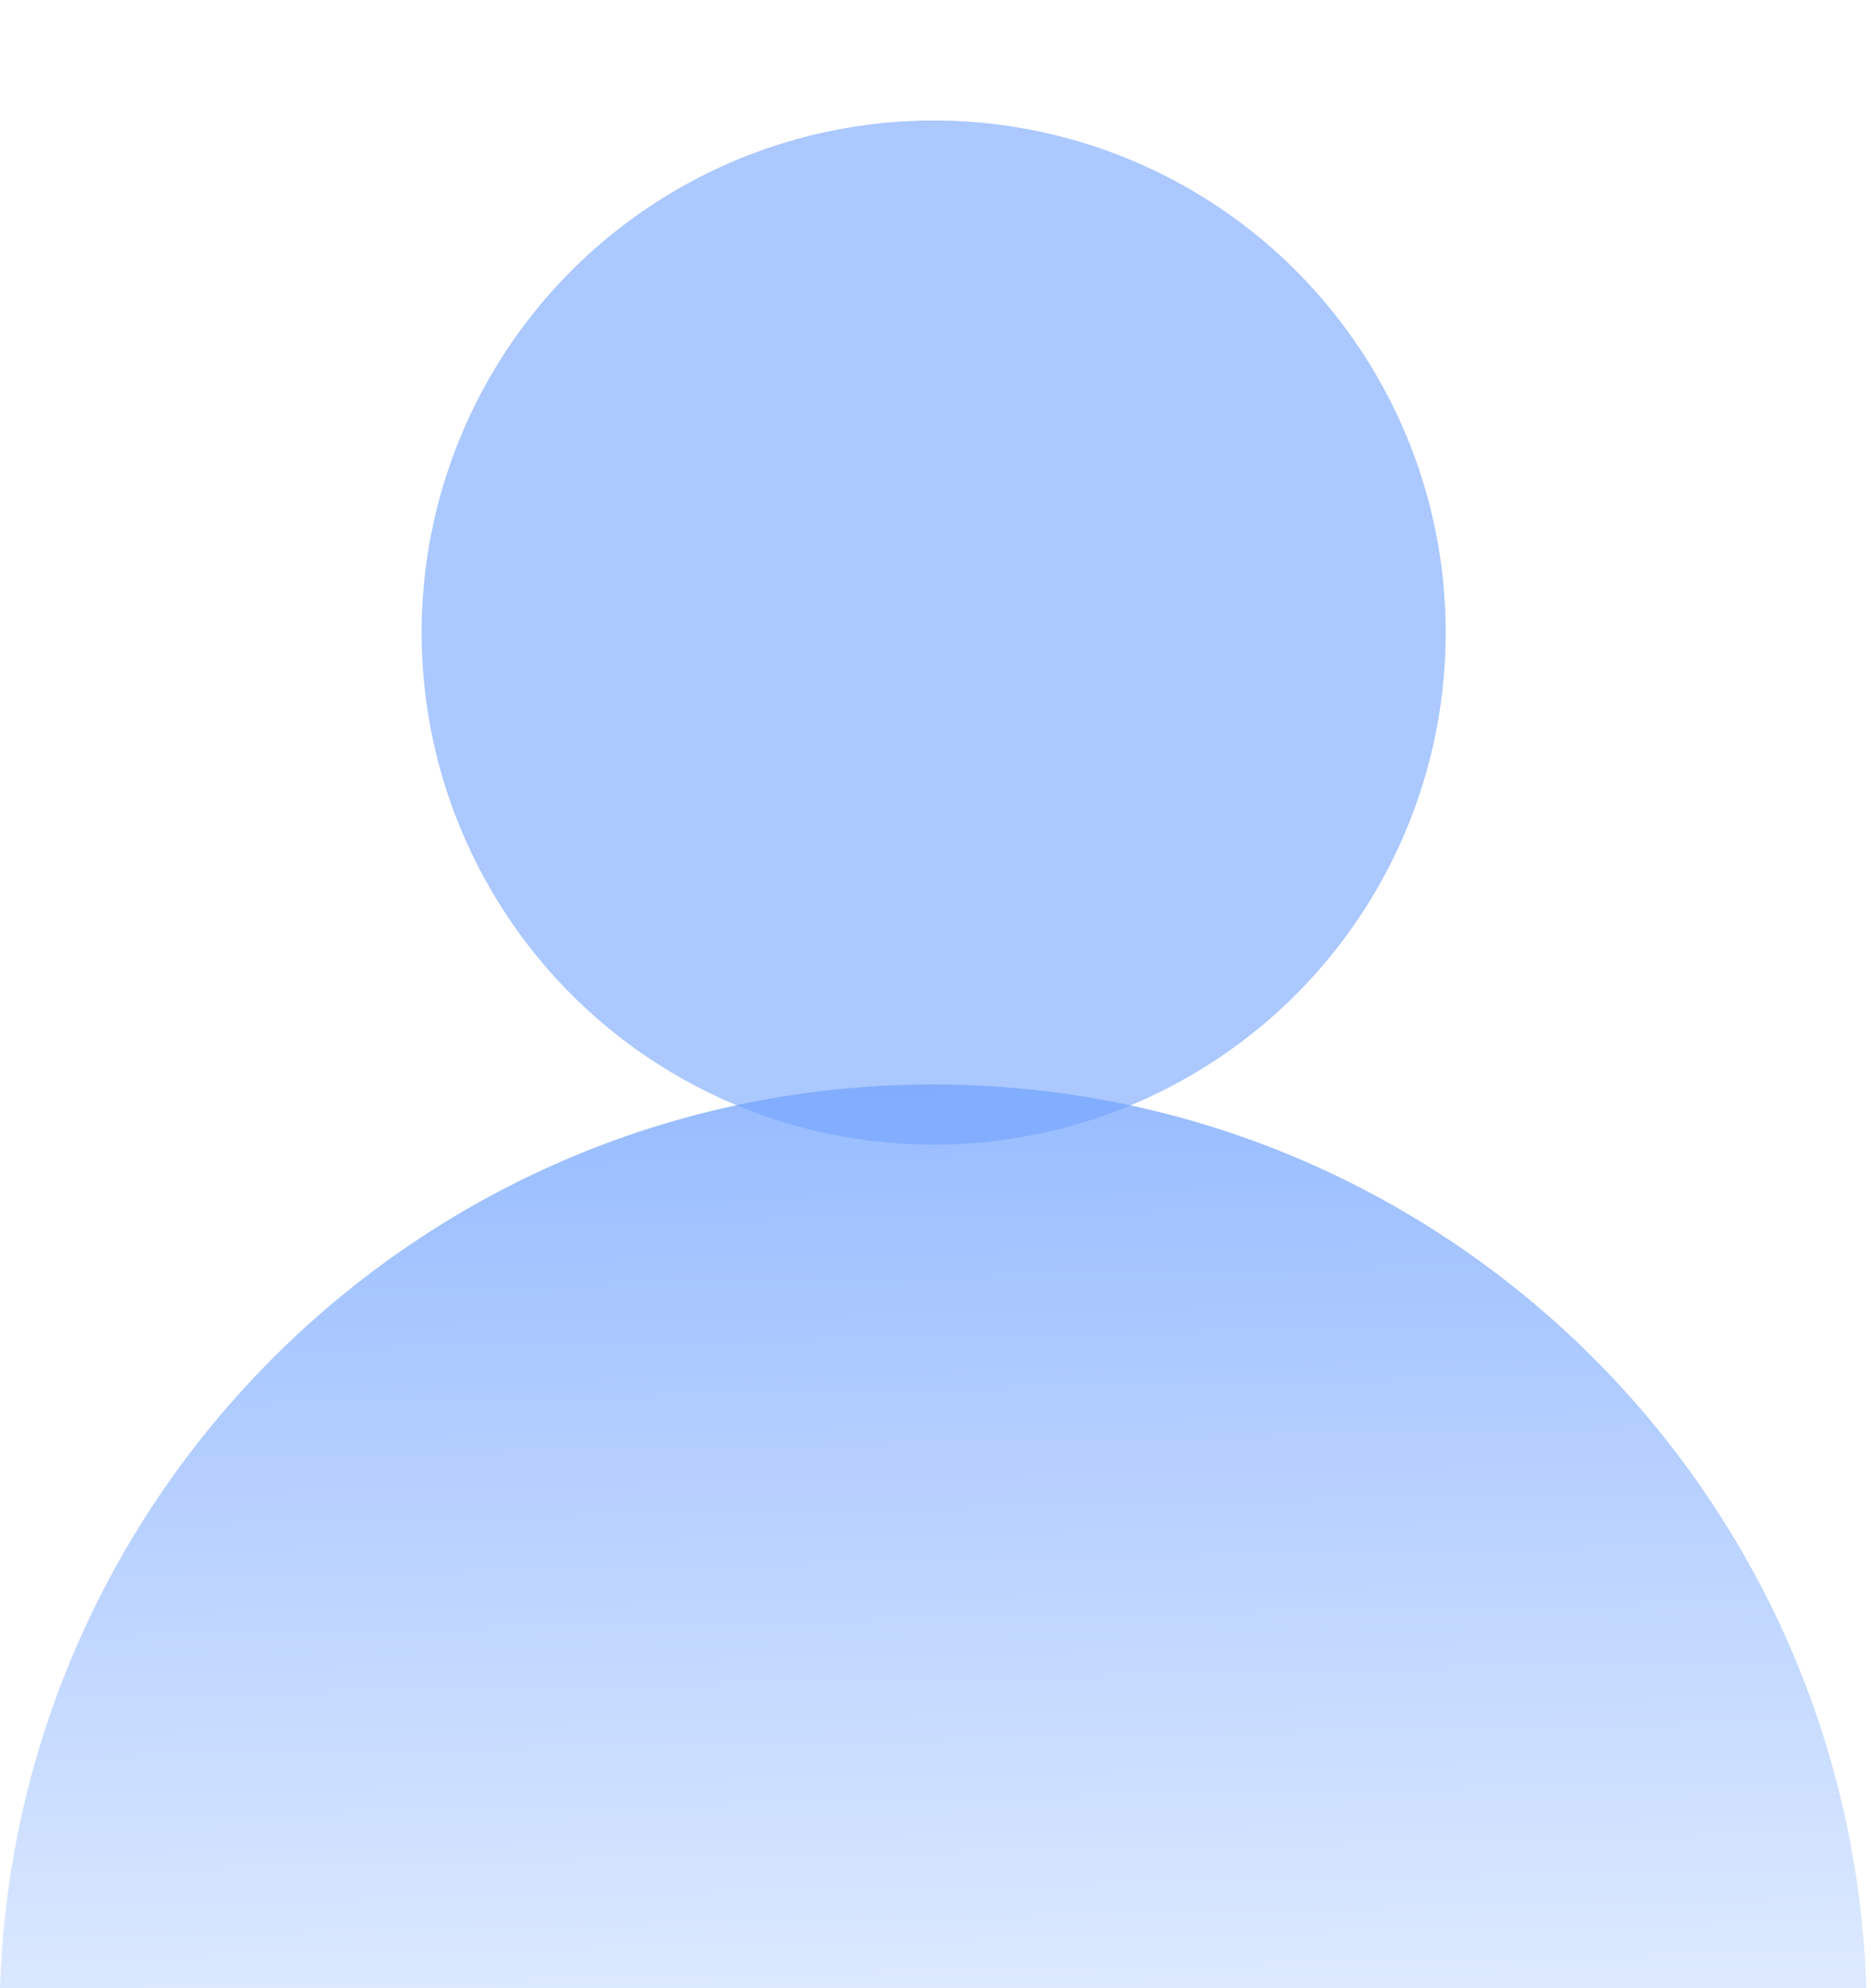
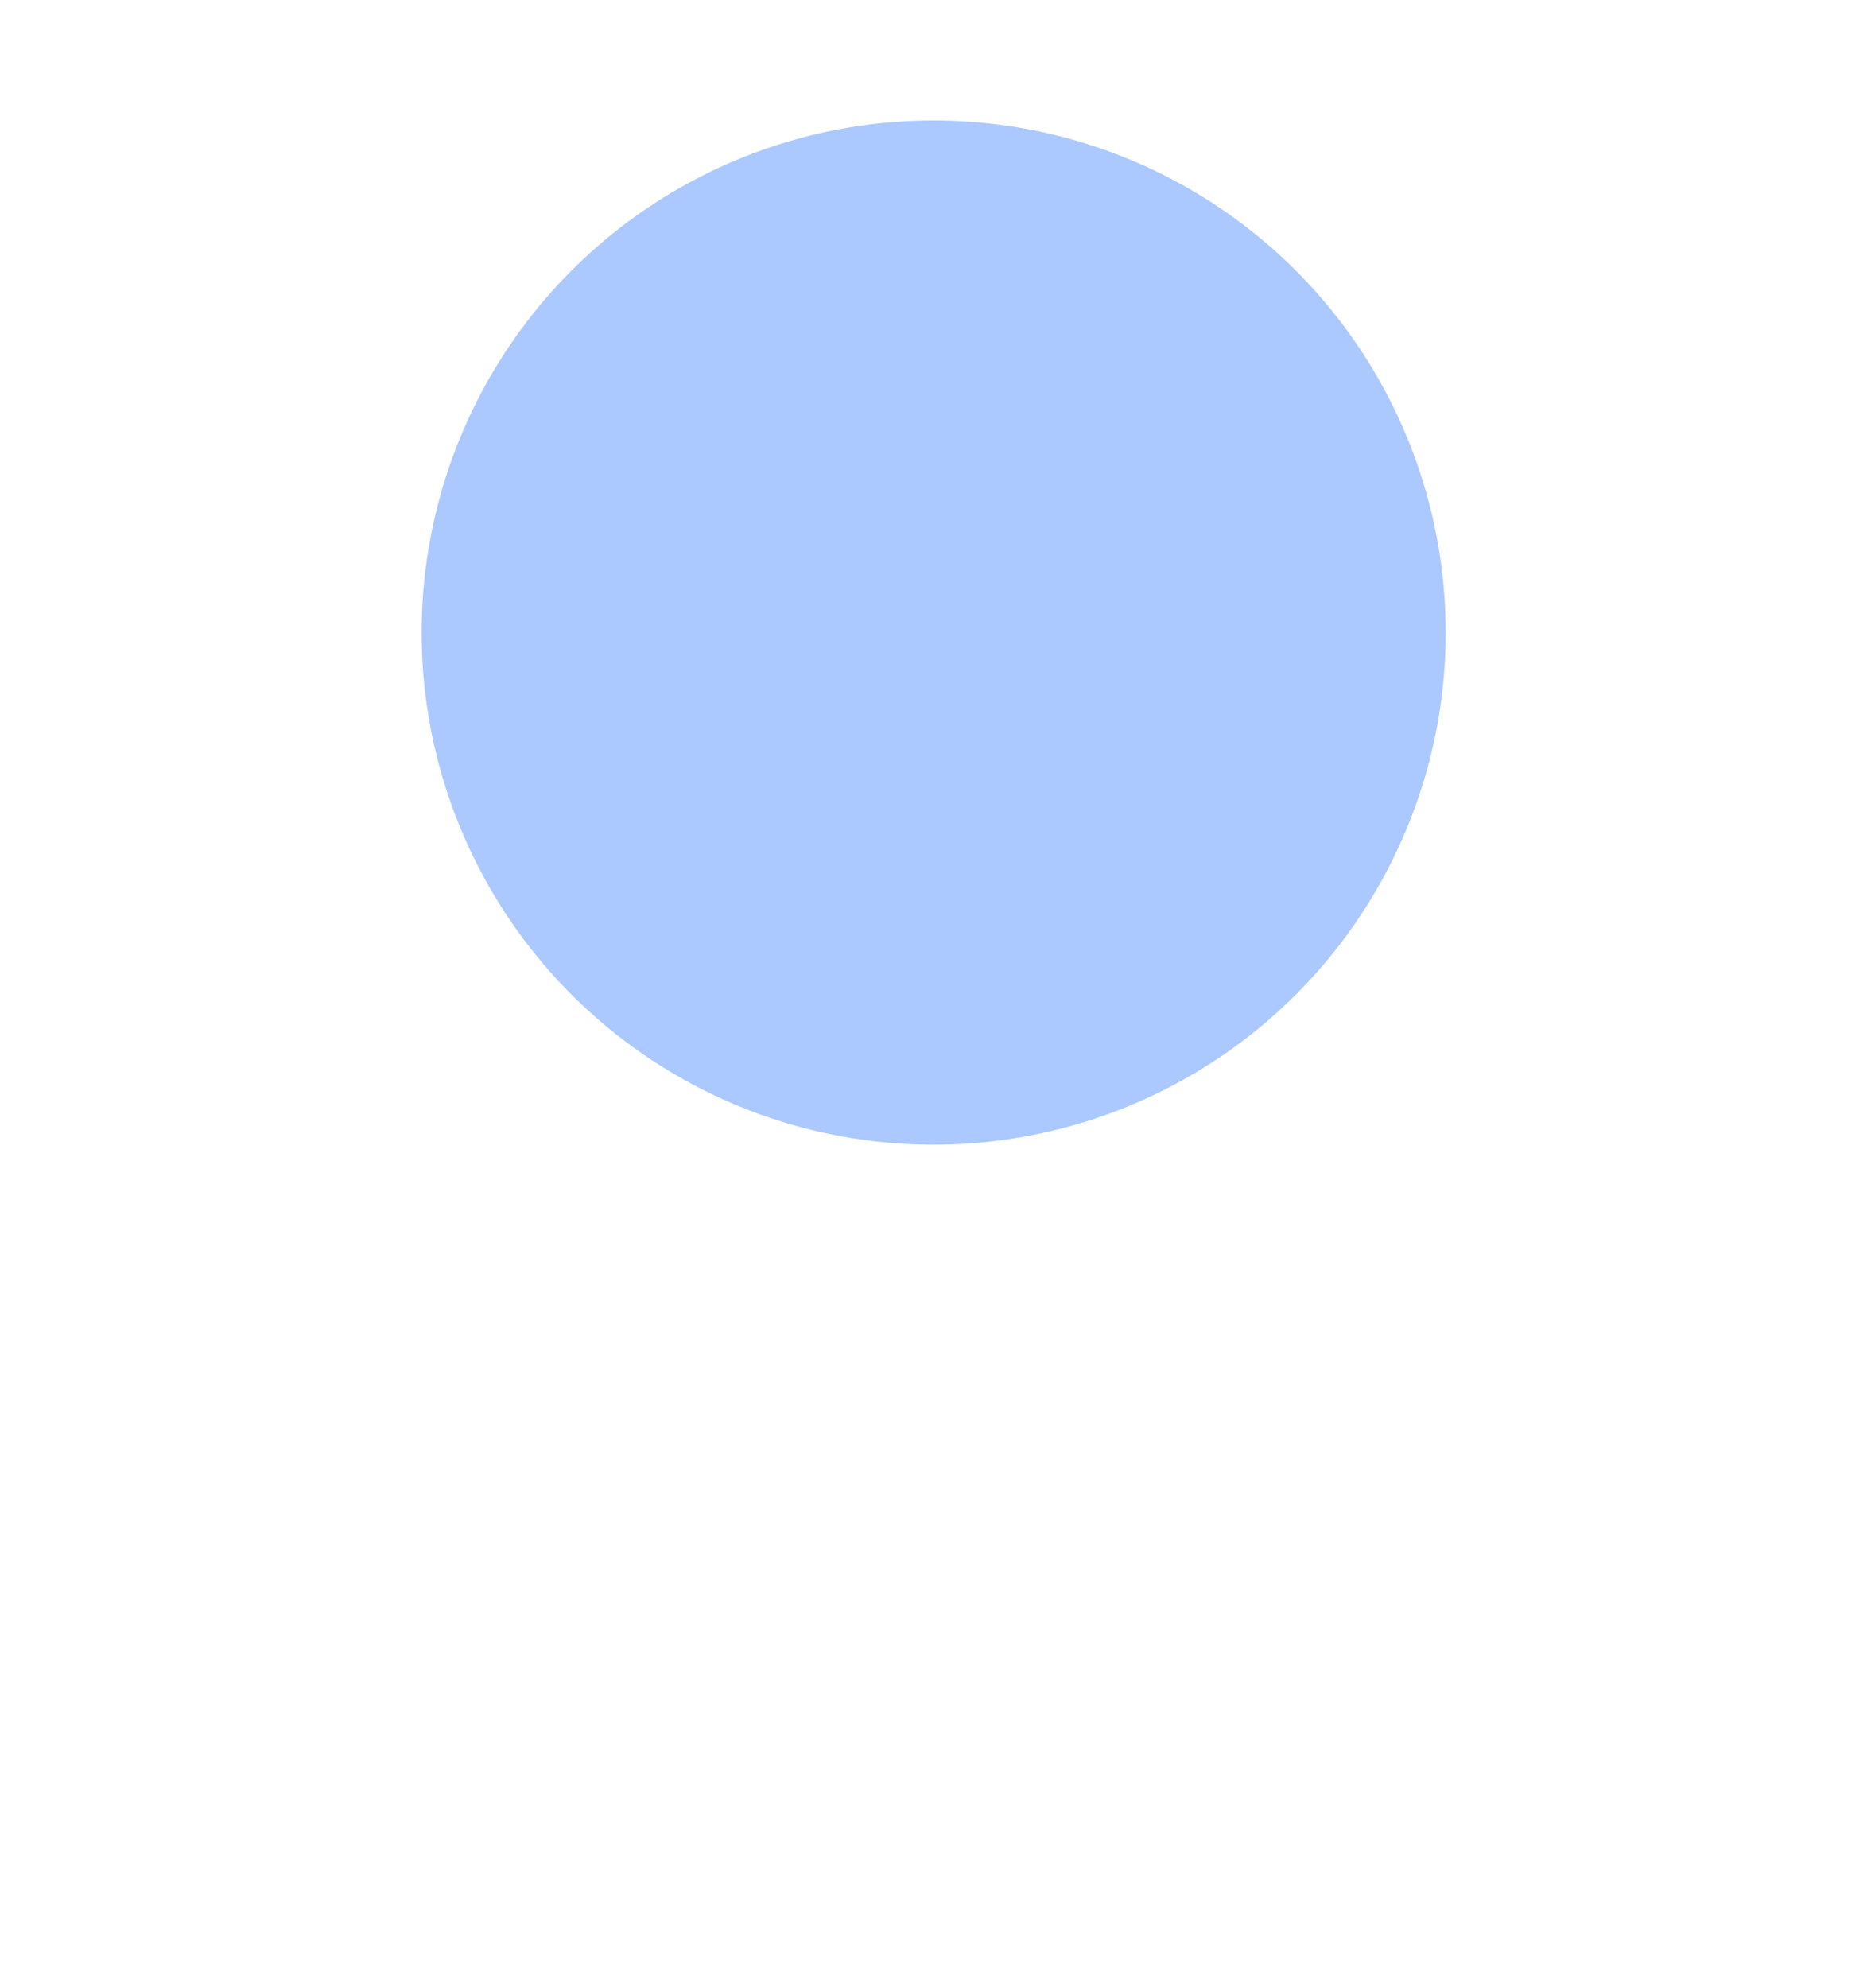
<svg xmlns="http://www.w3.org/2000/svg" width="48" height="51" fill="none" viewBox="0 0 48 51">
-   <path fill="url(#a)" d="M23.94 27.818c12.971 0 23.533 10.31 23.94 23.182H0c.408-12.872 10.97-23.182 23.94-23.182Z" />
  <g filter="url(#b)">
    <circle cx="23.953" cy="13.136" r="13.136" fill="#73A4FF" fill-opacity=".6" />
  </g>
  <defs>
    <linearGradient id="a" x1="23.181" x2="23.941" y1="15.455" y2="51" gradientUnits="userSpaceOnUse">
      <stop stop-color="#73A4FF" />
      <stop offset="1" stop-color="#DCE9FF" />
    </linearGradient>
    <filter id="b" width="26.273" height="29.364" x="10.816" y="0" color-interpolation-filters="sRGB" filterUnits="userSpaceOnUse">
      <feFlood flood-opacity="0" result="BackgroundImageFix" />
      <feBlend in="SourceGraphic" in2="BackgroundImageFix" result="shape" />
      <feColorMatrix in="SourceAlpha" result="hardAlpha" values="0 0 0 0 0 0 0 0 0 0 0 0 0 0 0 0 0 0 127 0" />
      <feOffset dy="3.091" />
      <feGaussianBlur stdDeviation="3.091" />
      <feComposite in2="hardAlpha" k2="-1" k3="1" operator="arithmetic" />
      <feColorMatrix values="0 0 0 0 0.291 0 0 0 0 0.539 0 0 0 0 1 0 0 0 1 0" />
      <feBlend in2="shape" result="effect1_innerShadow_194_58432" />
    </filter>
  </defs>
</svg>